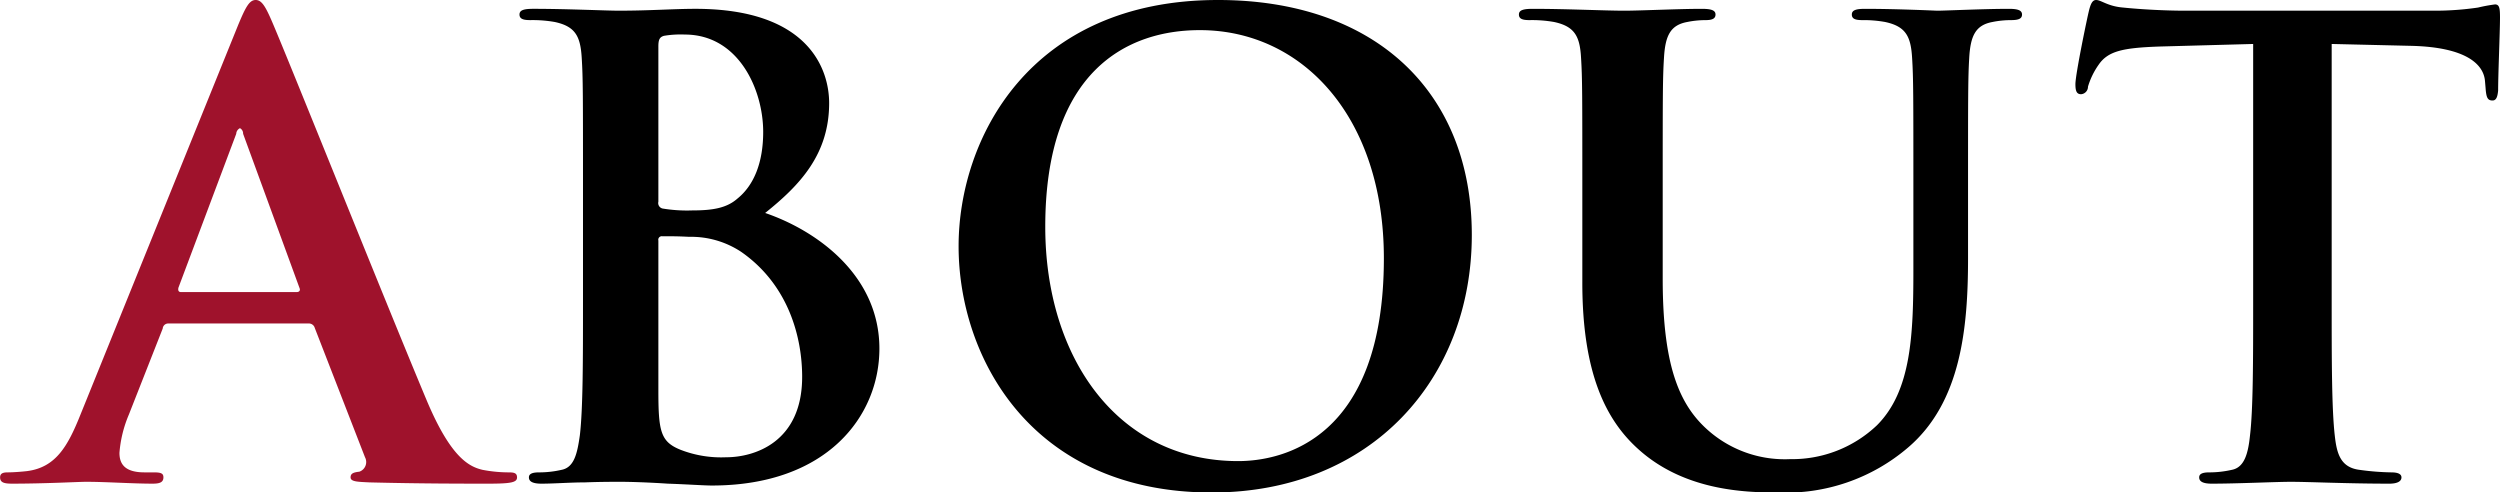
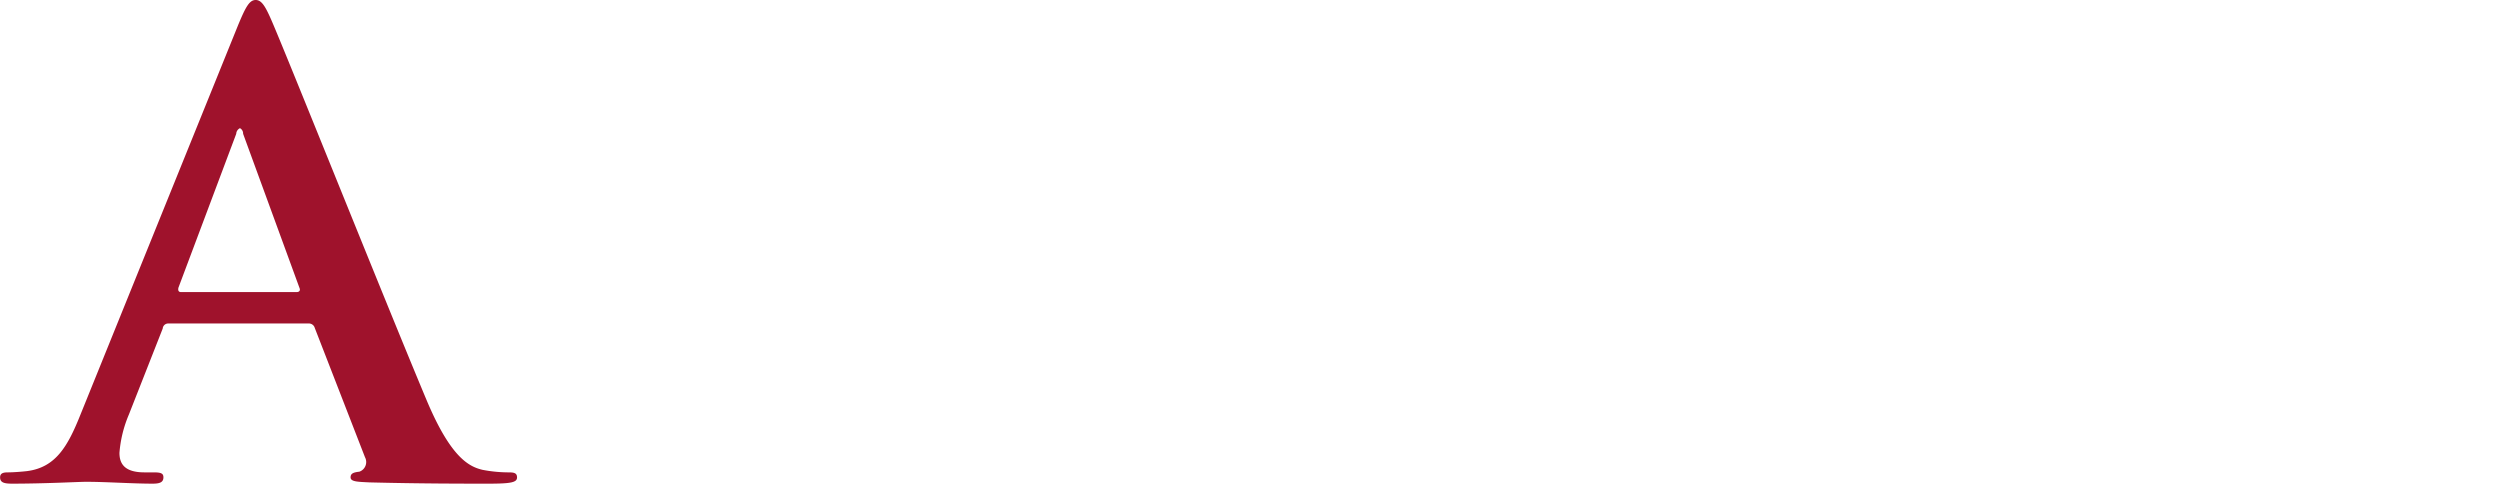
<svg xmlns="http://www.w3.org/2000/svg" width="254.72" height="50.16">
-   <path d="M4372.56 1385.31c0 5.89 0 10.94-.32 13.63-.26 1.86-.58 3.27-1.86 3.52a10.206 10.206 0 0 1-2.3.26c-.77 0-1.03.19-1.03.51 0 .45.45.64 1.28.64 1.28 0 2.95-.13 4.42-.13 1.54-.06 2.94-.06 3.65-.06.96 0 2.88.06 4.8.19 1.85.06 3.71.19 4.48.19 11.77 0 17.08-7.1 17.08-13.95 0-7.49-6.4-12.03-11.64-13.82 3.52-2.82 6.52-5.95 6.52-11.2 0-3.39-2.04-9.6-13.63-9.6-2.17 0-4.67.19-7.8.19-1.28 0-5.32-.19-8.71-.19-.96 0-1.41.13-1.41.58s.39.57 1.09.57a13.025 13.025 0 0 1 2.5.19c2.11.45 2.62 1.47 2.75 3.65.13 2.05.13 3.84.13 13.57v11.26Zm7.68-25.98c0-.71.13-.96.57-1.09a10.269 10.269 0 0 1 2.12-.13c5.5 0 7.99 5.63 7.99 9.92 0 3.14-.95 5.44-2.62 6.79-1.09.96-2.49 1.21-4.61 1.21a15.382 15.382 0 0 1-3-.19.57.57 0 0 1-.45-.7v-15.81Zm14.65 33.66c0 6.66-4.86 8.19-7.74 8.19a11.429 11.429 0 0 1-4.67-.77c-2.05-.83-2.24-1.92-2.24-6.14v-15.17a.356.356 0 0 1 .38-.44c.96 0 1.6 0 2.75.06a9.24 9.24 0 0 1 5.32 1.54c4.86 3.39 6.2 8.76 6.2 12.73Zm41.73 11.78c16.26 0 26.5-11.59 26.5-26.24s-9.92-23.94-25.86-23.94c-19.2 0-26.43 14.15-26.43 25.09 0 11.33 7.42 25.09 25.79 25.09Zm2.69-3.2c-12.29 0-19.65-10.56-19.65-23.87 0-15.94 8.39-20.04 15.75-20.04 10.49 0 18.75 8.9 18.75 23.24 0 18.49-10.37 20.67-14.85 20.67Zm35.07-18.18c0 9.28 2.43 14.02 5.7 16.96 4.67 4.22 10.81 4.42 14.21 4.42a19.139 19.139 0 0 0 13.31-4.61c5.37-4.61 6.08-12.16 6.08-19.26v-6.85c0-9.73 0-11.52.12-13.57.13-2.24.64-3.33 2.37-3.65a9.471 9.471 0 0 1 1.86-.19c.77 0 1.15-.13 1.15-.57s-.45-.58-1.34-.58c-2.5 0-6.53.19-7.3.19-.06 0-4.1-.19-7.36-.19-.9 0-1.34.13-1.34.58s.38.57 1.08.57a12.251 12.251 0 0 1 2.31.19c2.11.45 2.62 1.47 2.75 3.65.13 2.05.13 3.84.13 13.57v8c0 6.59-.19 12.35-3.71 15.87a12.538 12.538 0 0 1-8.84 3.45 11.814 11.814 0 0 1-7.99-2.62c-3.14-2.56-5-6.46-5-15.74v-8.96c0-9.73 0-11.52.13-13.57.13-2.24.64-3.33 2.37-3.65a9.471 9.471 0 0 1 1.86-.19c.64 0 1.02-.13 1.02-.57s-.45-.58-1.41-.58c-2.3 0-6.33.19-7.87.19-1.92 0-5.95-.19-9.34-.19-.96 0-1.41.13-1.41.58s.38.57 1.09.57a12.982 12.982 0 0 1 2.49.19c2.11.45 2.63 1.47 2.75 3.65.13 2.05.13 3.84.13 13.57v9.34Zm68.35 1.92c0 5.89 0 10.94-.32 13.63-.19 1.86-.57 3.27-1.85 3.52a10.381 10.381 0 0 1-2.31.26c-.76 0-1.02.19-1.02.51 0 .45.45.64 1.28.64 2.56 0 6.59-.19 8.06-.19 1.8 0 5.83.19 10.05.19.7 0 1.22-.19 1.22-.64 0-.32-.32-.51-1.03-.51a26.4 26.4 0 0 1-3.26-.26c-1.92-.25-2.3-1.66-2.5-3.45-.32-2.76-.32-7.81-.32-13.7v-26.24l8.07.19c5.69.13 7.42 1.92 7.55 3.59l.06.7c.07.96.19 1.28.71 1.28.38 0 .51-.38.57-1.02 0-1.67.19-6.08.19-7.43 0-.95-.06-1.34-.51-1.34a16.152 16.152 0 0 0-1.73.32 30.247 30.247 0 0 1-4.41.32h-25.34c-2.12 0-4.55-.13-6.4-.32-1.6-.13-2.24-.77-2.76-.77-.38 0-.57.39-.76 1.22-.13.51-1.35 6.33-1.35 7.36 0 .7.13 1.02.58 1.02a.763.763 0 0 0 .7-.77 7.675 7.675 0 0 1 1.09-2.24c.96-1.4 2.5-1.72 6.21-1.85l9.53-.26v26.24Z" transform="translate(-4313.16 -1354.59)" style="fill-rule:evenodd" />
  <path data-name="ABOUT のコピー 2" d="M4344.59 1387.55a.619.619 0 0 1 .64.45l5.12 13.18a1.038 1.038 0 0 1-.58 1.47c-.64.07-.89.2-.89.58 0 .45.76.45 1.92.51 5.12.13 9.79.13 12.09.13 2.37 0 2.95-.13 2.95-.64 0-.45-.32-.51-.84-.51a14.212 14.212 0 0 1-2.68-.26c-1.35-.32-3.2-1.21-5.64-6.97-4.09-9.73-14.33-35.33-15.87-38.85-.64-1.47-1.02-2.05-1.6-2.05-.64 0-1.02.71-1.79 2.56l-16.06 39.68c-1.28 3.2-2.5 5.38-5.44 5.76-.51.06-1.41.13-1.98.13-.52 0-.77.13-.77.51 0 .51.38.64 1.21.64 3.33 0 6.85-.19 7.55-.19 1.99 0 4.74.19 6.79.19.7 0 1.09-.13 1.09-.64 0-.38-.2-.51-.96-.51h-.96c-1.99 0-2.56-.83-2.56-1.99a12.448 12.448 0 0 1 .96-3.9l3.45-8.77a.557.557 0 0 1 .58-.51h14.27Zm-12.99-3.2c-.26 0-.32-.19-.26-.45l5.89-15.68a.668.668 0 0 1 .38-.57.614.614 0 0 1 .32.57l5.76 15.75c.07.19 0 .38-.32.38h-11.77Z" transform="translate(-4313.16 -1354.59)" style="fill:#9f122c;fill-rule:evenodd" />
</svg>